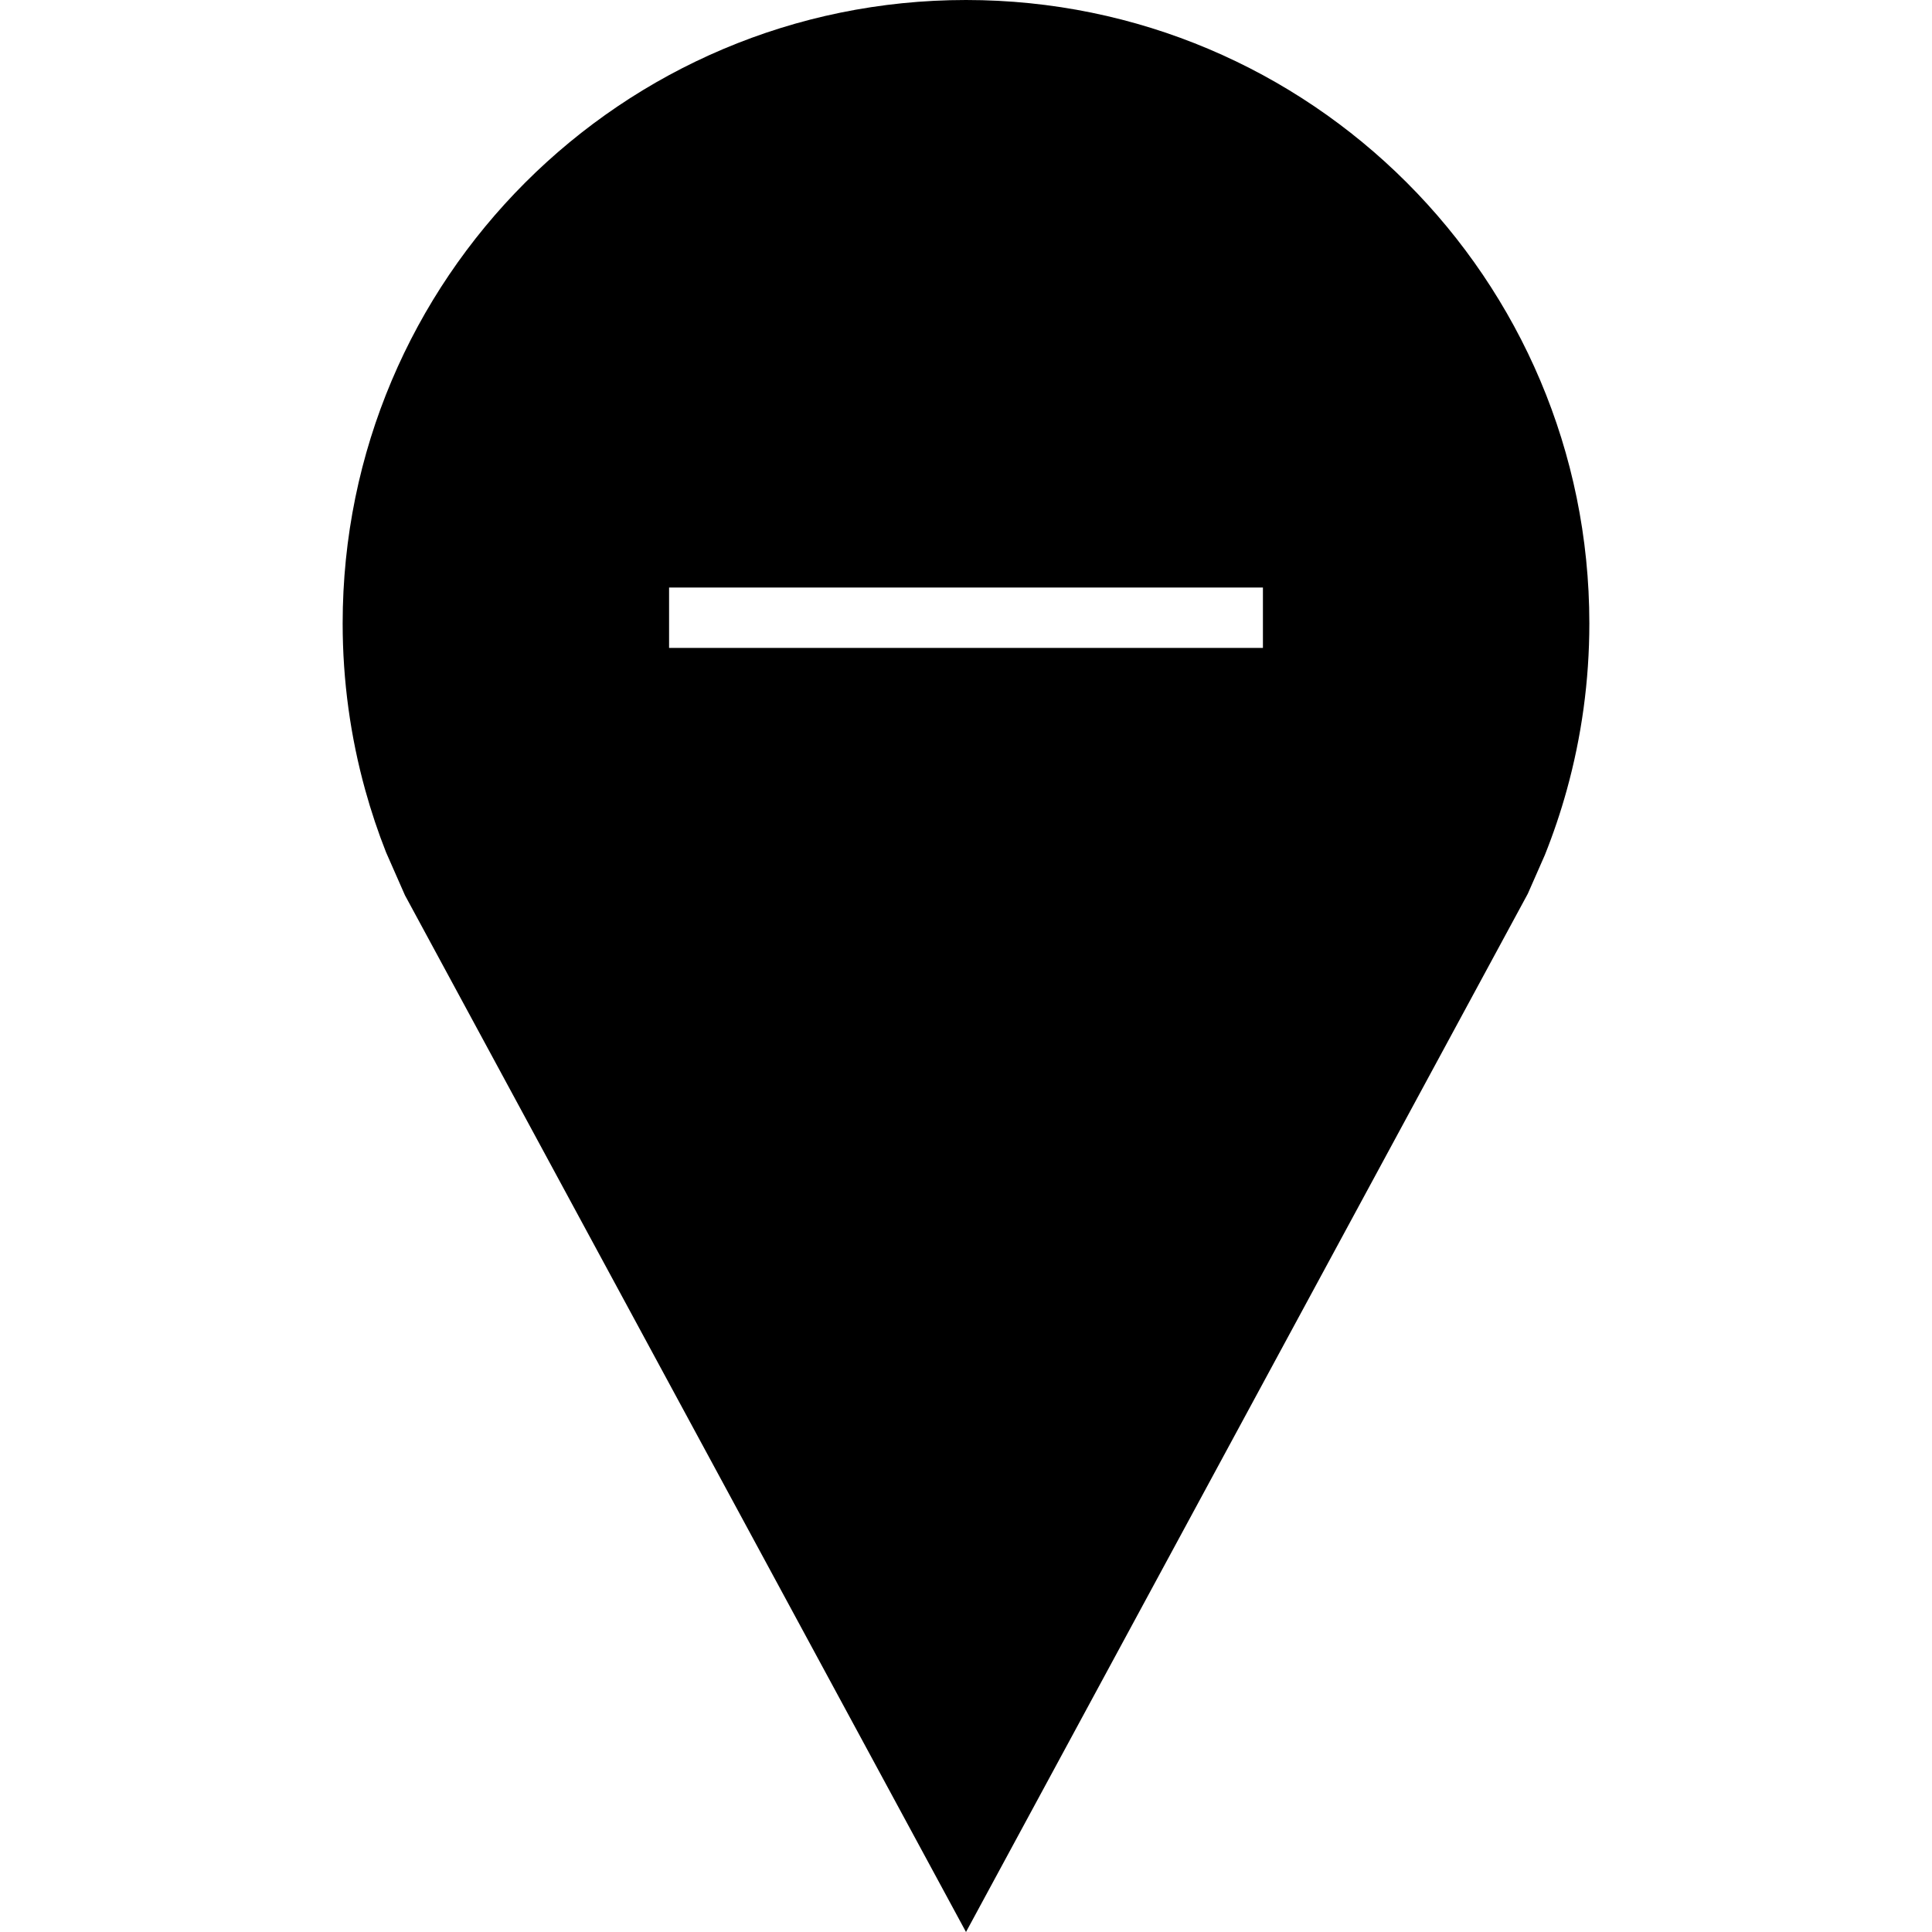
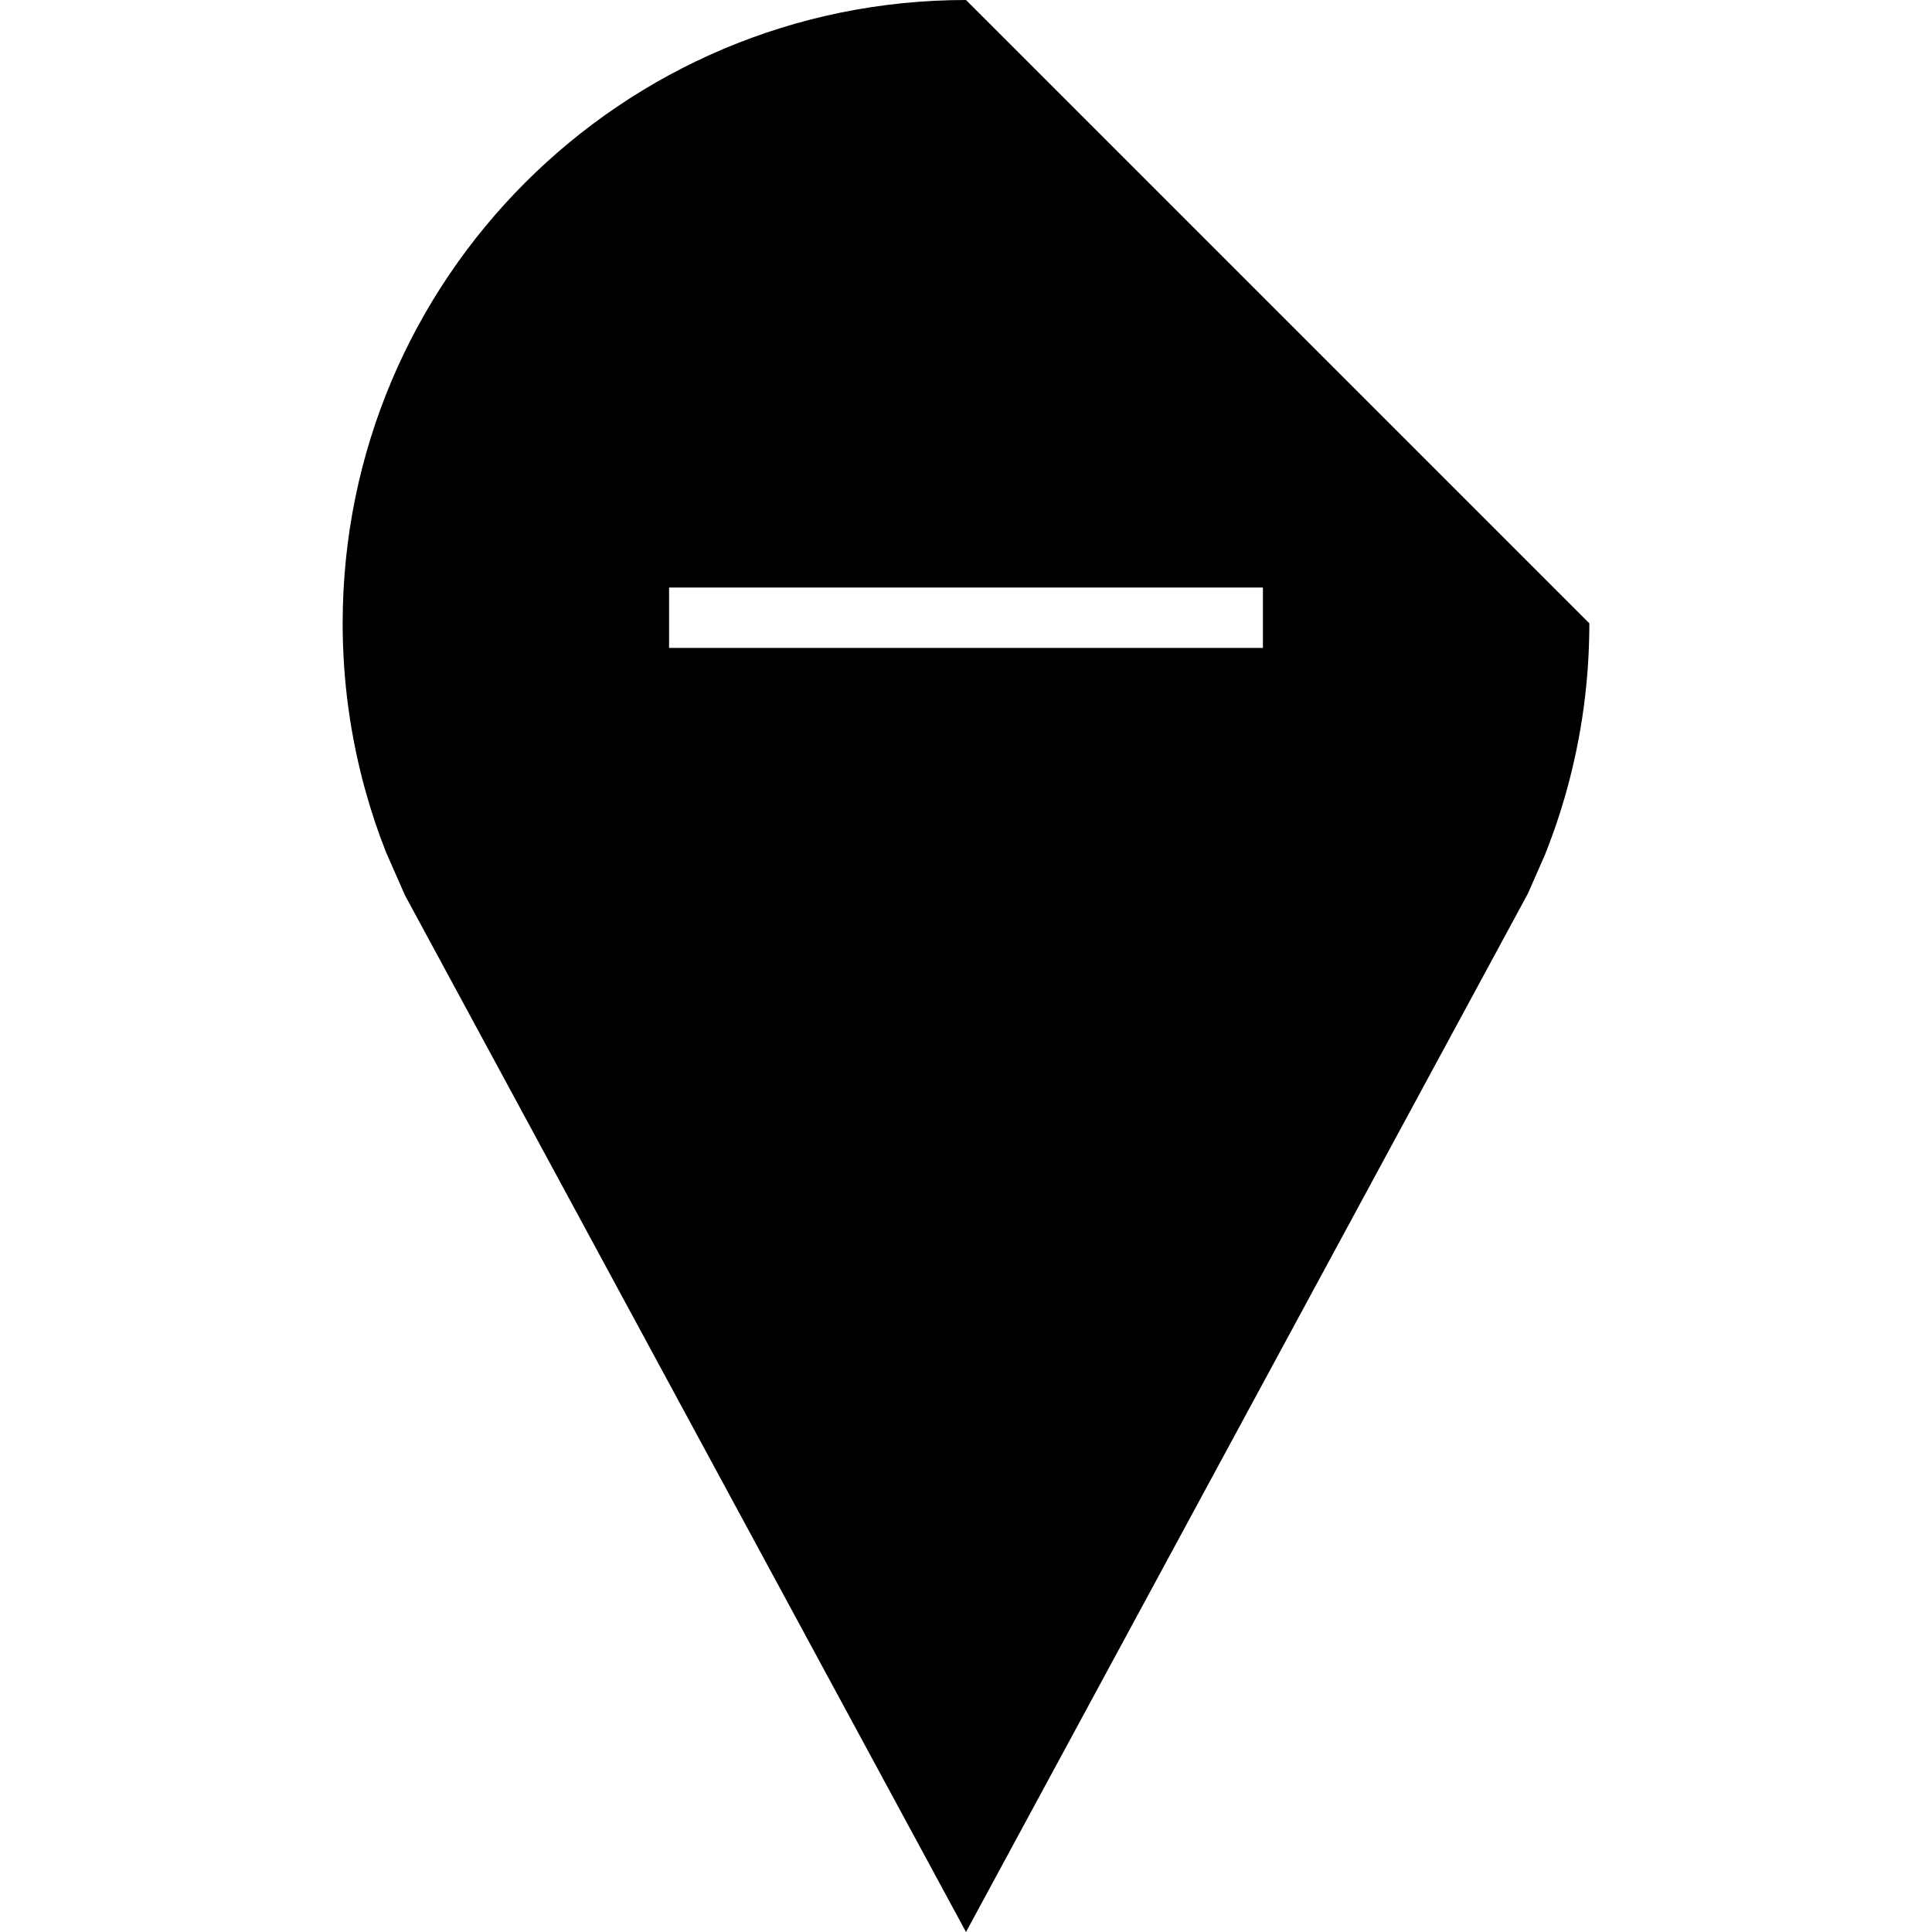
<svg xmlns="http://www.w3.org/2000/svg" version="1.1" id="Capa_1" x="0px" y="0px" viewBox="0 0 490 490" style="enable-background:new 0 0 490 490;" xml:space="preserve">
  <g>
-     <path d="M245,0C157.687,0,86.905,70.782,86.905,158.095c0,14.64,1.999,28.811,5.724,42.266c1.491,5.388,3.252,10.663,5.283,15.804   l4.794,10.893L245,490l142.481-263.316l4.321-9.818c2.149-5.363,4.011-10.87,5.57-16.505c3.724-13.455,5.723-27.626,5.723-42.266   C403.095,70.782,332.313,0,245,0z M320.306,164.321H169.694v-15.313h150.613V164.321z" />
+     <path d="M245,0C157.687,0,86.905,70.782,86.905,158.095c0,14.64,1.999,28.811,5.724,42.266c1.491,5.388,3.252,10.663,5.283,15.804   l4.794,10.893L245,490l142.481-263.316l4.321-9.818c2.149-5.363,4.011-10.87,5.57-16.505c3.724-13.455,5.723-27.626,5.723-42.266   z M320.306,164.321H169.694v-15.313h150.613V164.321z" />
  </g>
  <g>
</g>
  <g>
</g>
  <g>
</g>
  <g>
</g>
  <g>
</g>
  <g>
</g>
  <g>
</g>
  <g>
</g>
  <g>
</g>
  <g>
</g>
  <g>
</g>
  <g>
</g>
  <g>
</g>
  <g>
</g>
  <g>
</g>
</svg>